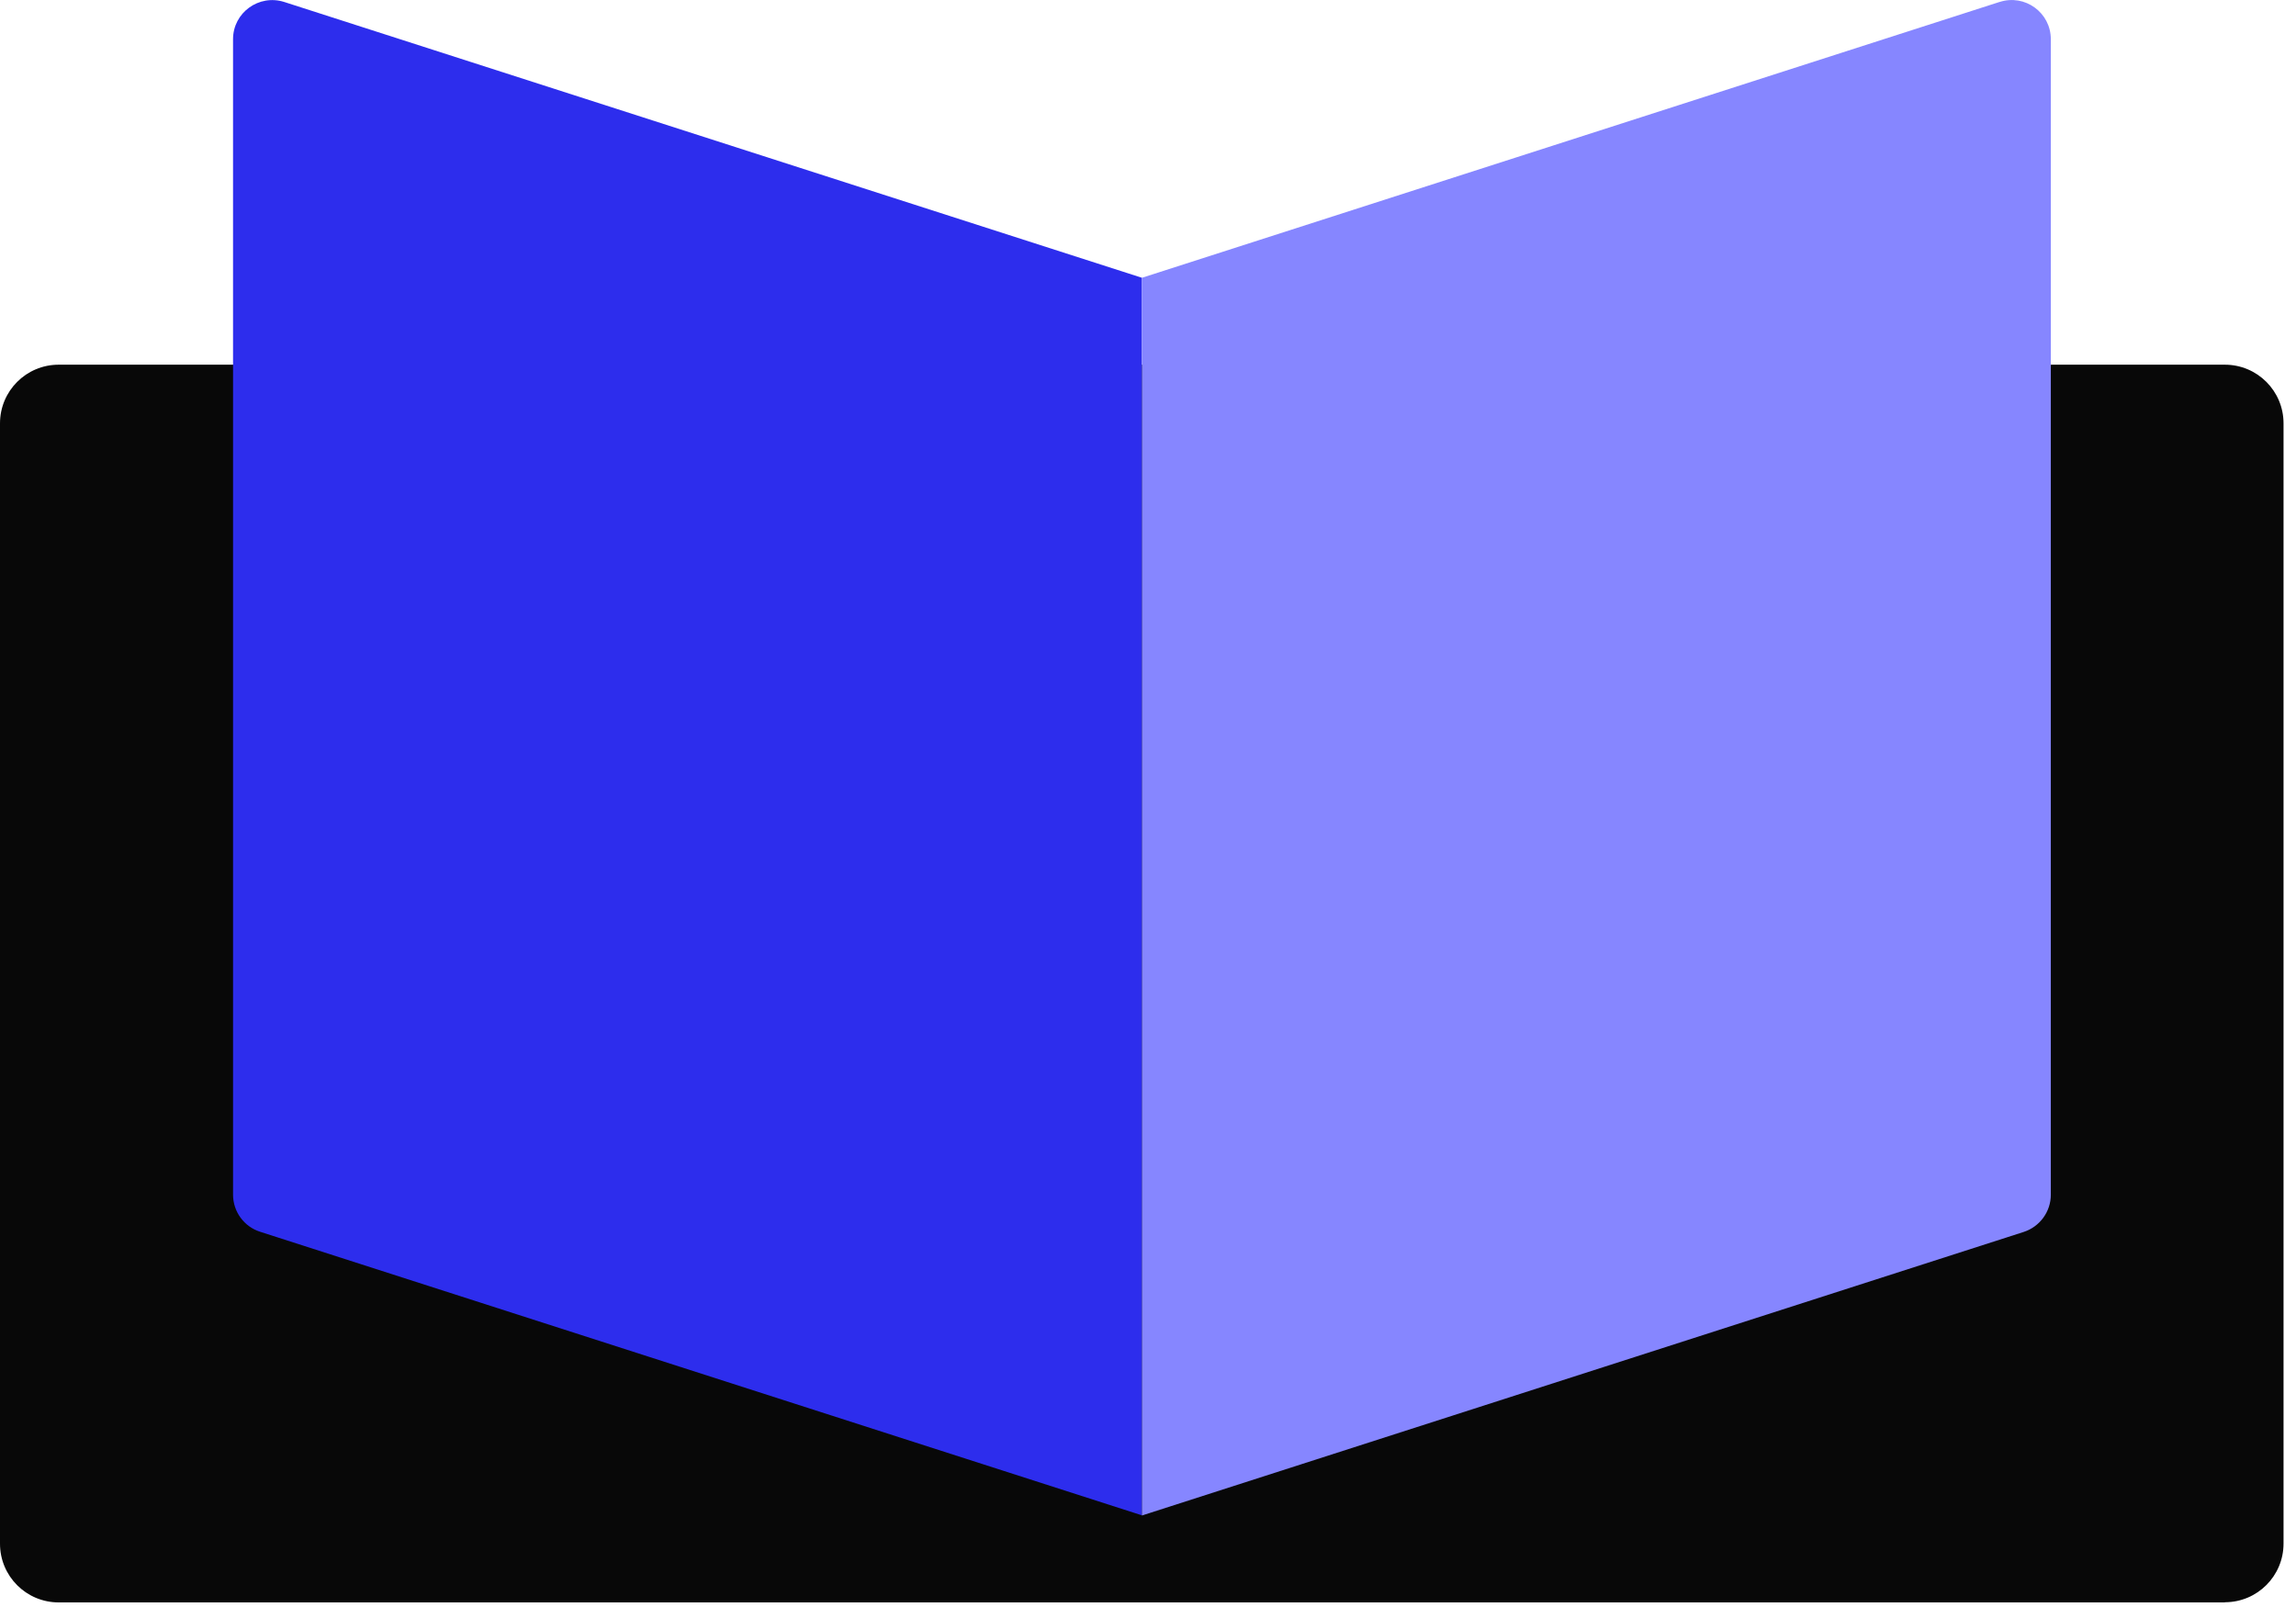
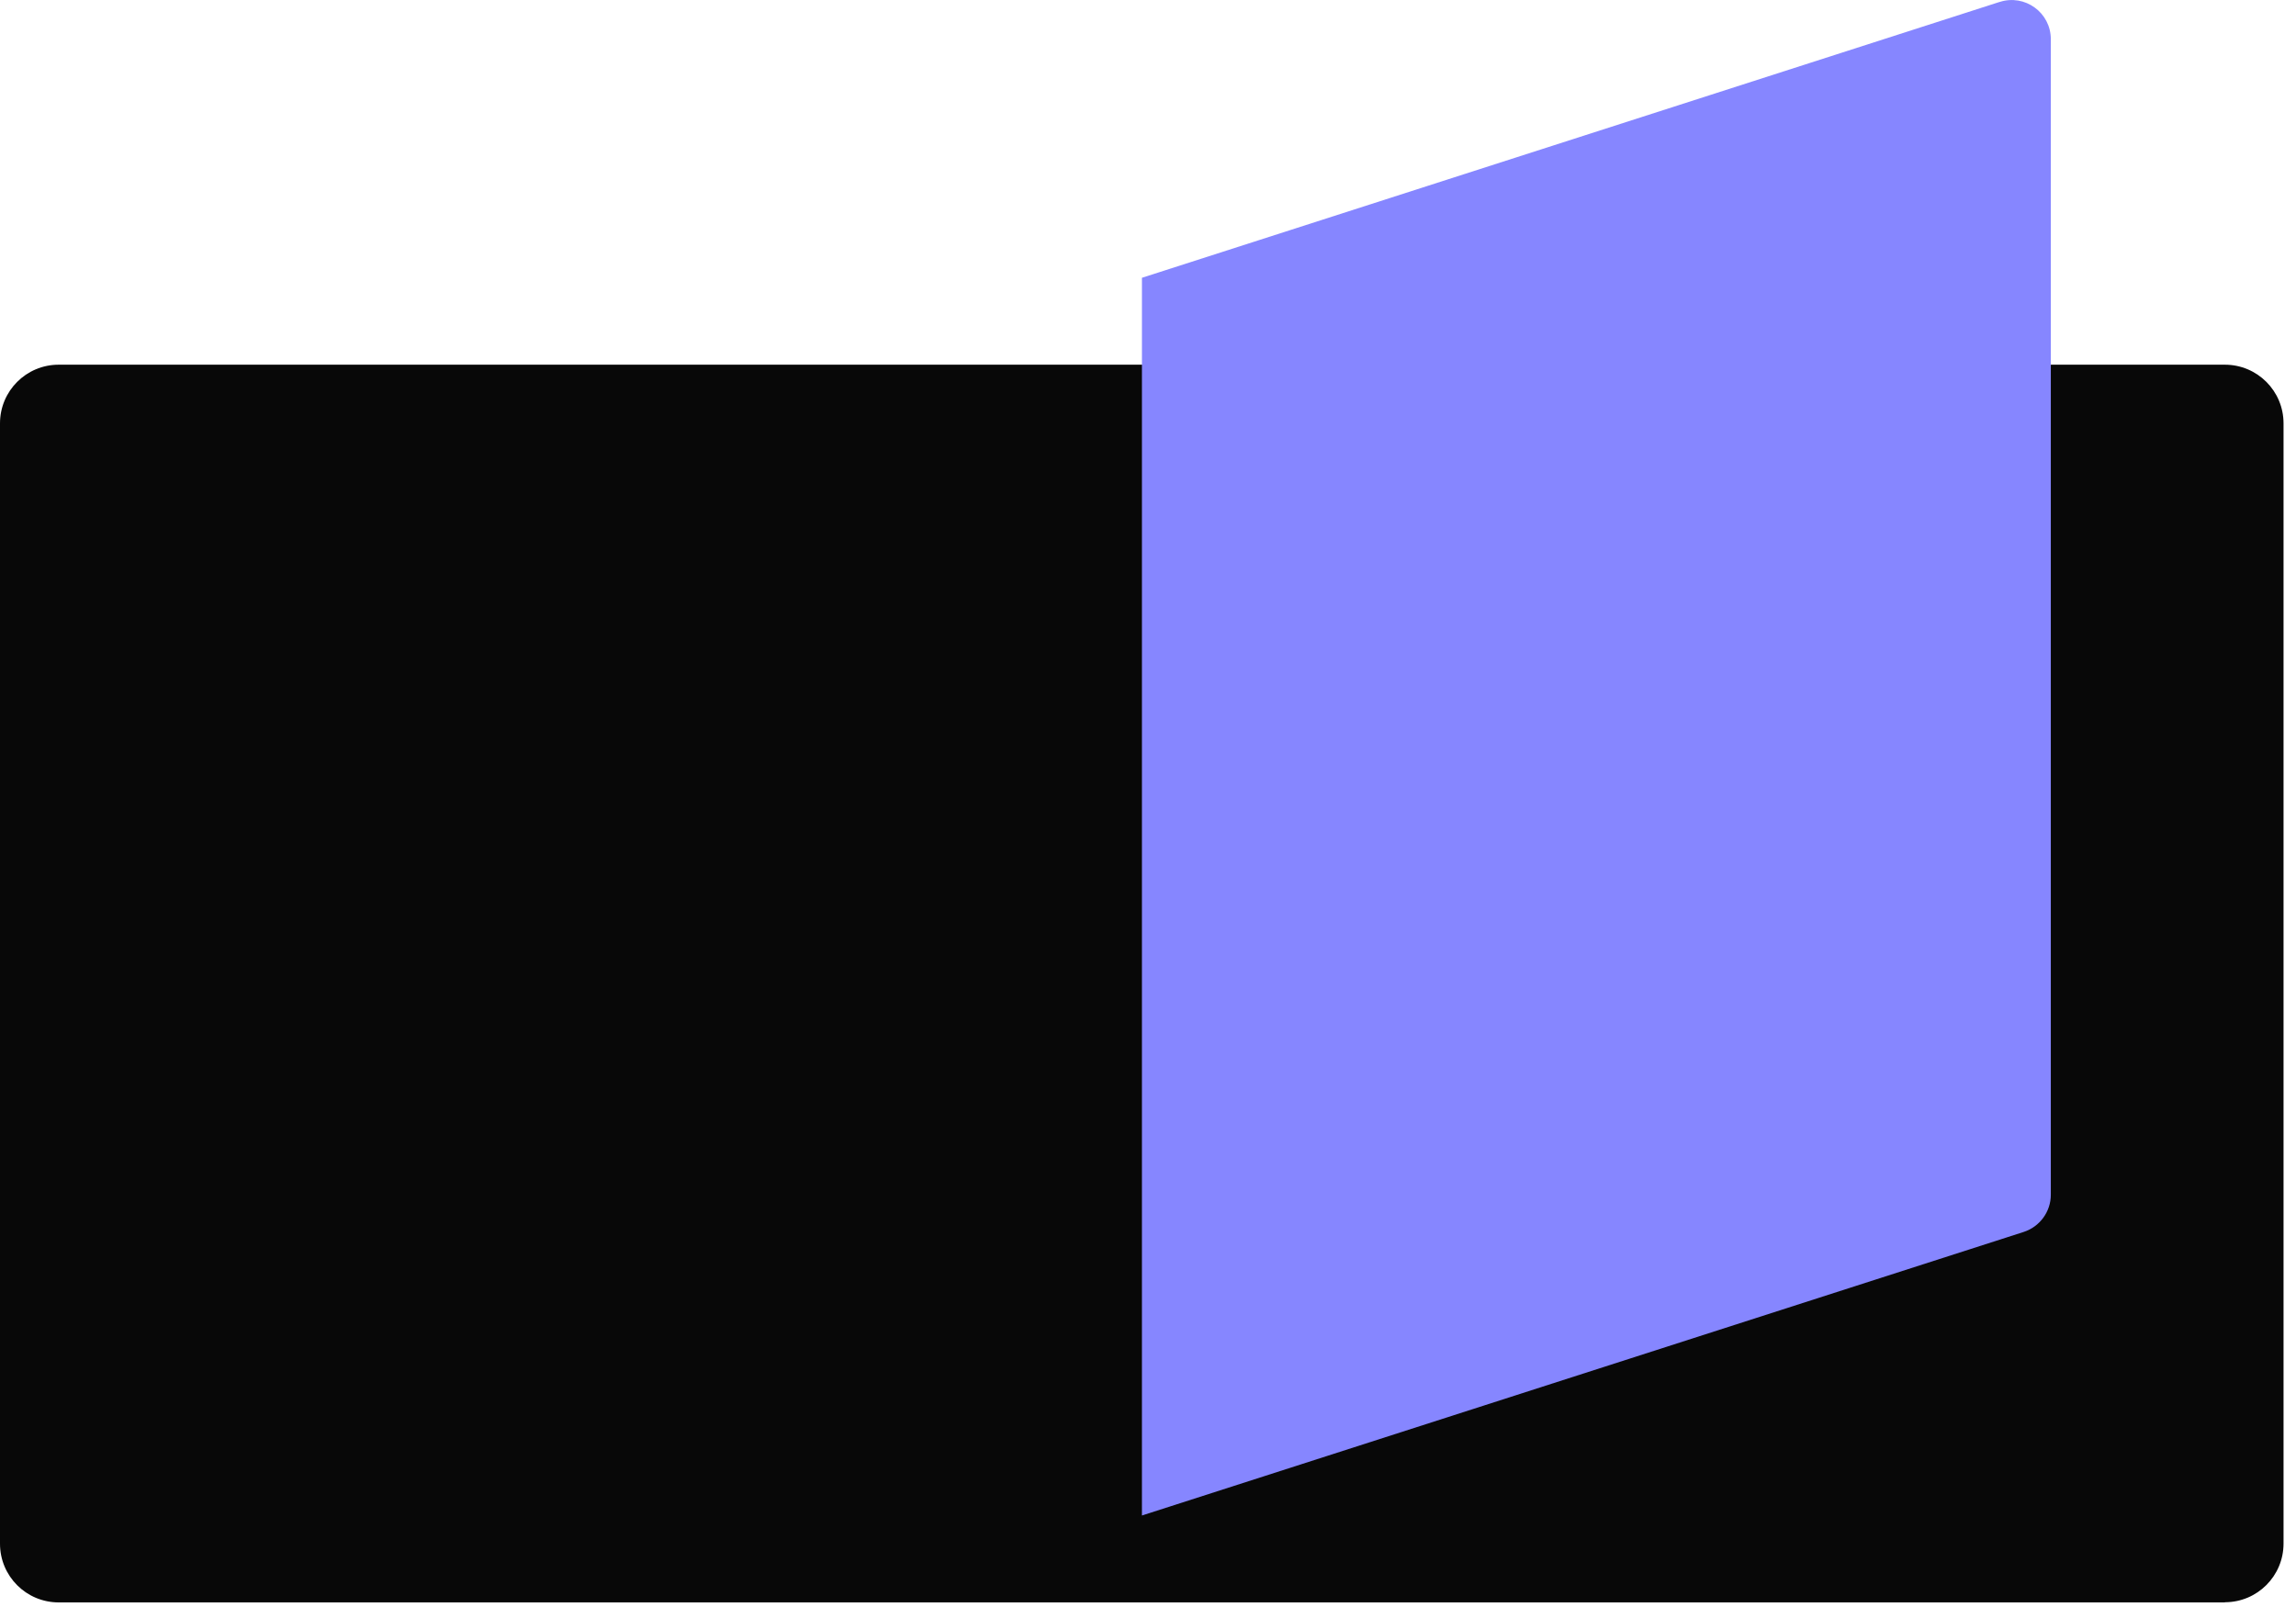
<svg xmlns="http://www.w3.org/2000/svg" width="140" height="98" viewBox="0 0 140 98" fill="none">
  <g clip-path="url(#clip0_421_583)">
    <path d="M135.67 97.72H3.58C1.6 97.72 0 96.12 0 94.14V25.82C0 23.84 1.6 22.24 3.58 22.24H135.66C137.64 22.24 139.24 23.84 139.24 25.82V94.13C139.24 96.11 137.64 97.71 135.66 97.71" fill="#080808" />
-     <path d="M69.63 16.94L17.33 0.12C15.79 -0.37 14.21 0.77 14.21 2.39V72.85C14.21 73.89 14.88 74.81 15.87 75.12L69.63 92.41V16.94Z" fill="#2D2DED" />
    <path d="M121.92 0.12L69.63 16.94V92.42L123.39 75.13C124.38 74.81 125.05 73.89 125.05 72.86V2.39C125.05 0.77 123.47 -0.38 121.93 0.12" fill="#8686FF" />
  </g>
  <defs>
    <clipPath id="clip0_421_583">
      <rect width="139.25" height="97.72" fill="white" />
    </clipPath>
  </defs>
</svg>